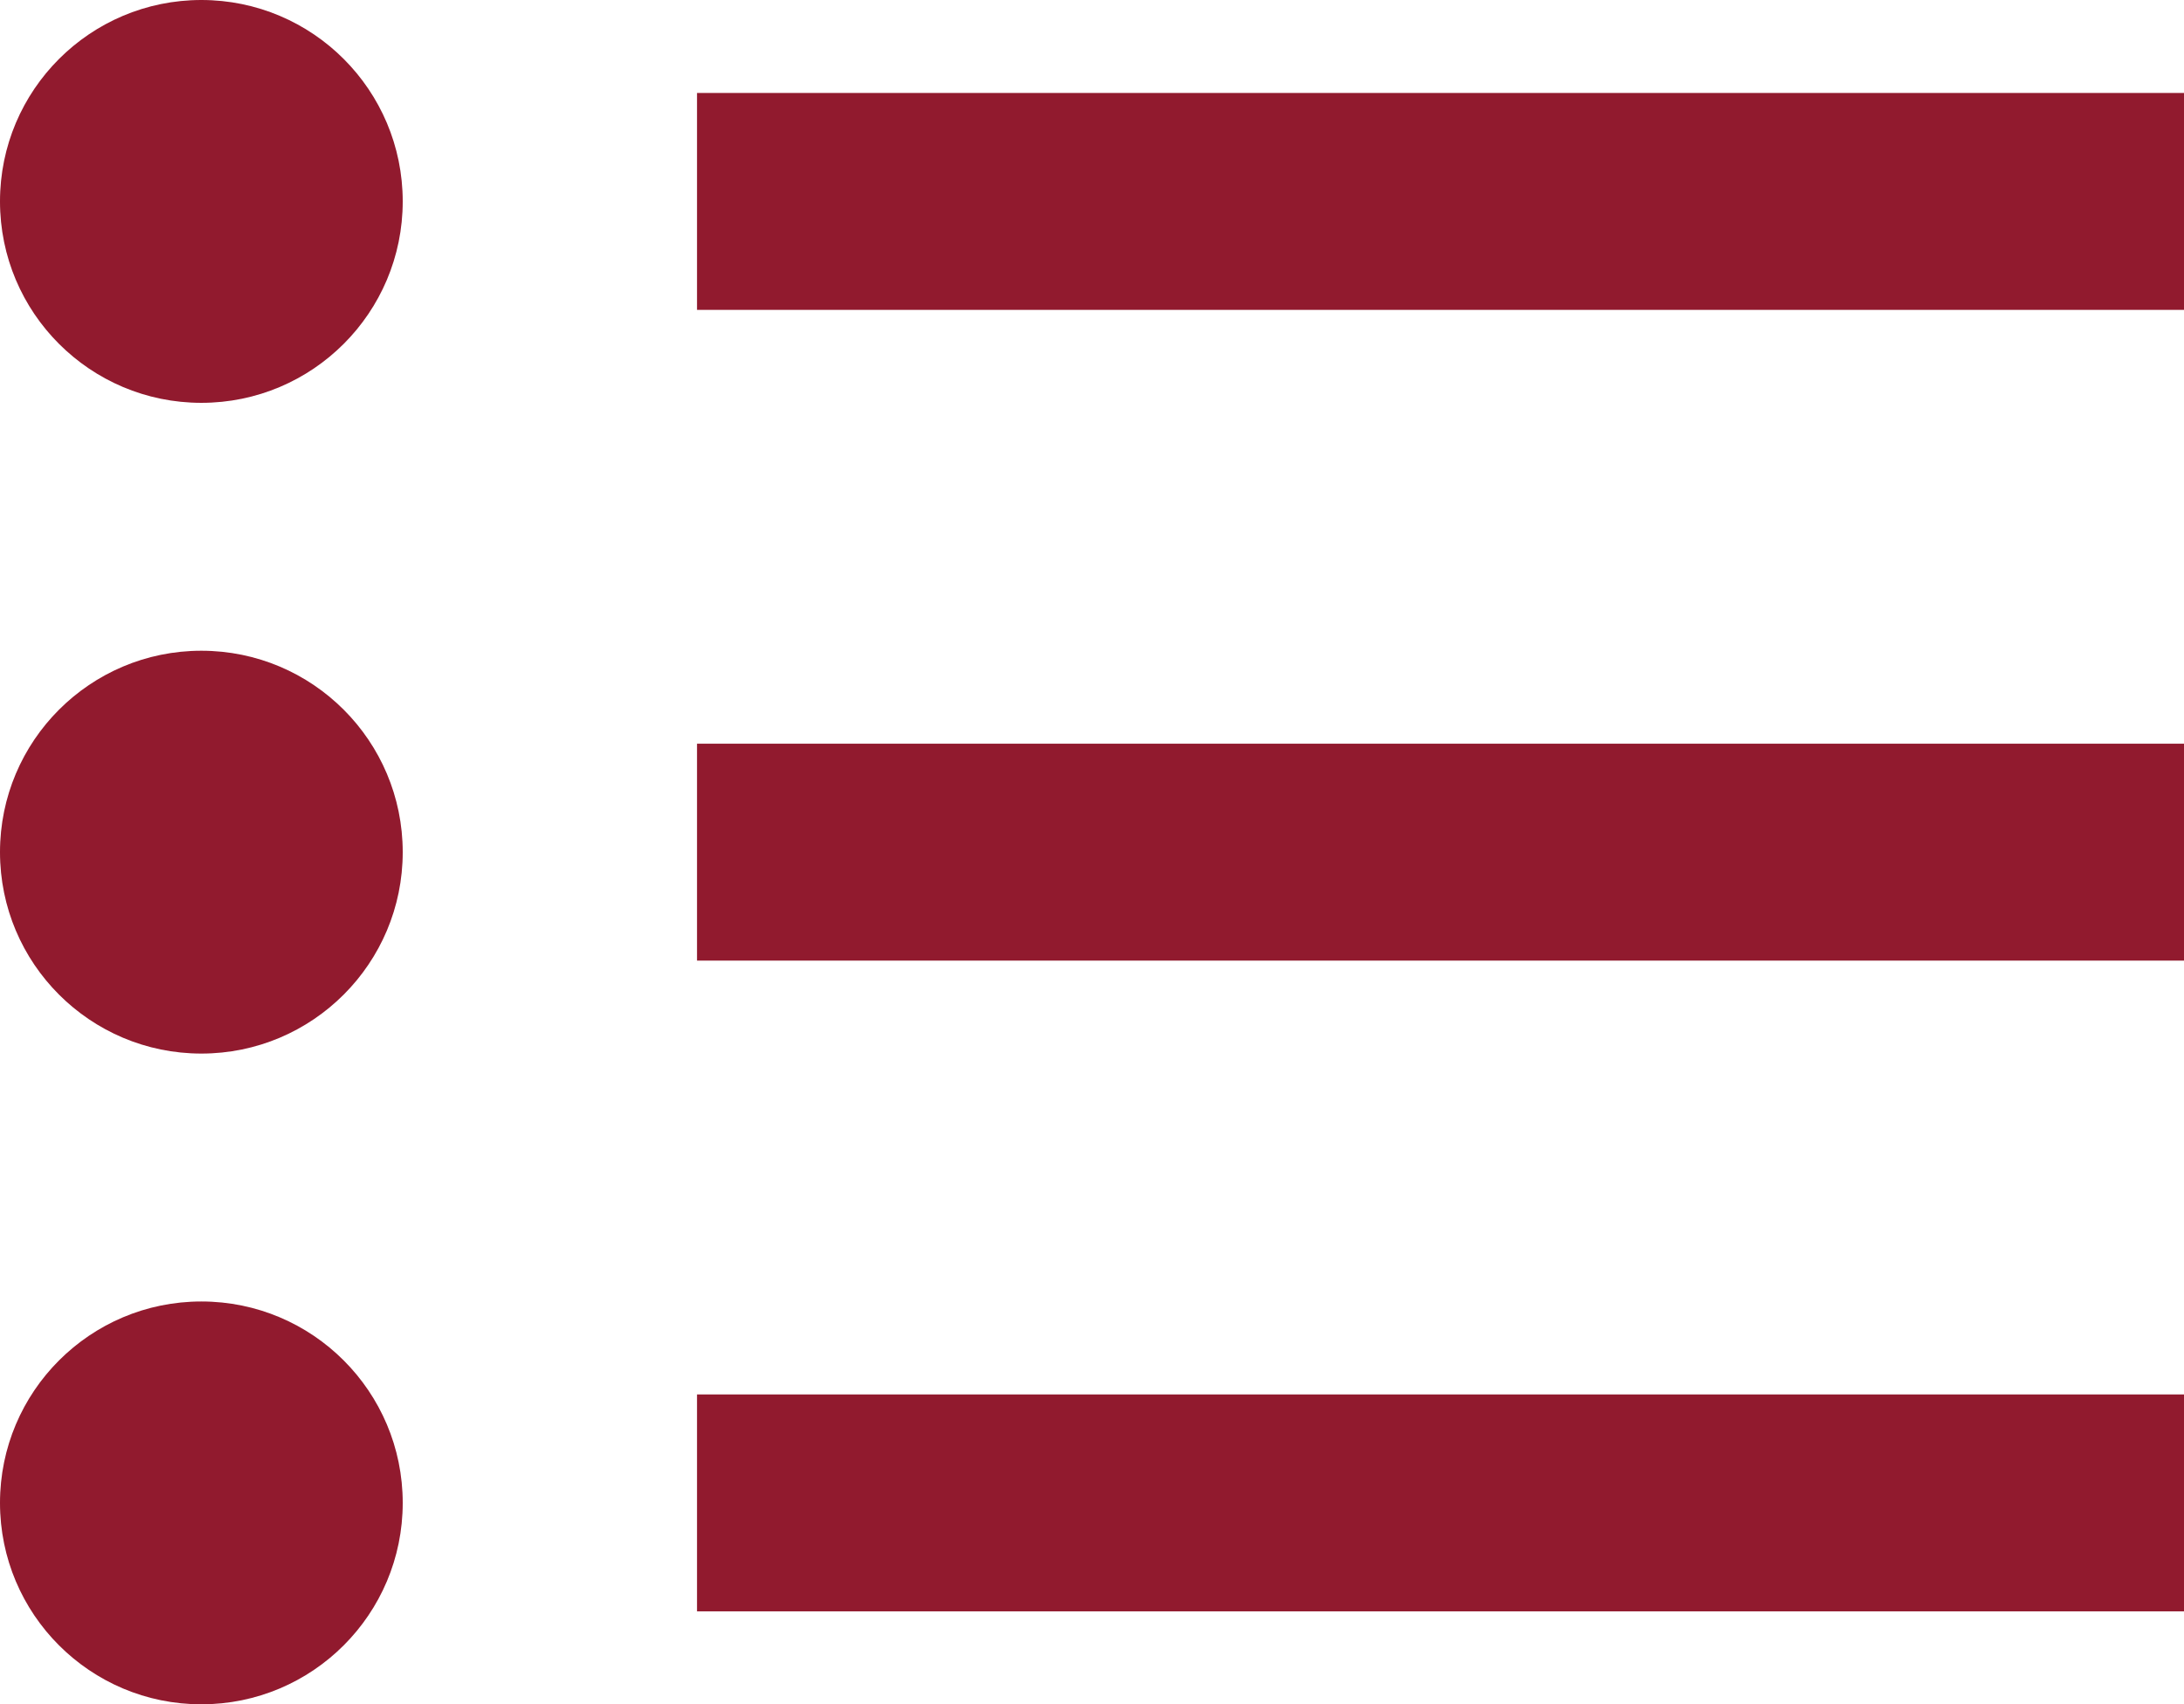
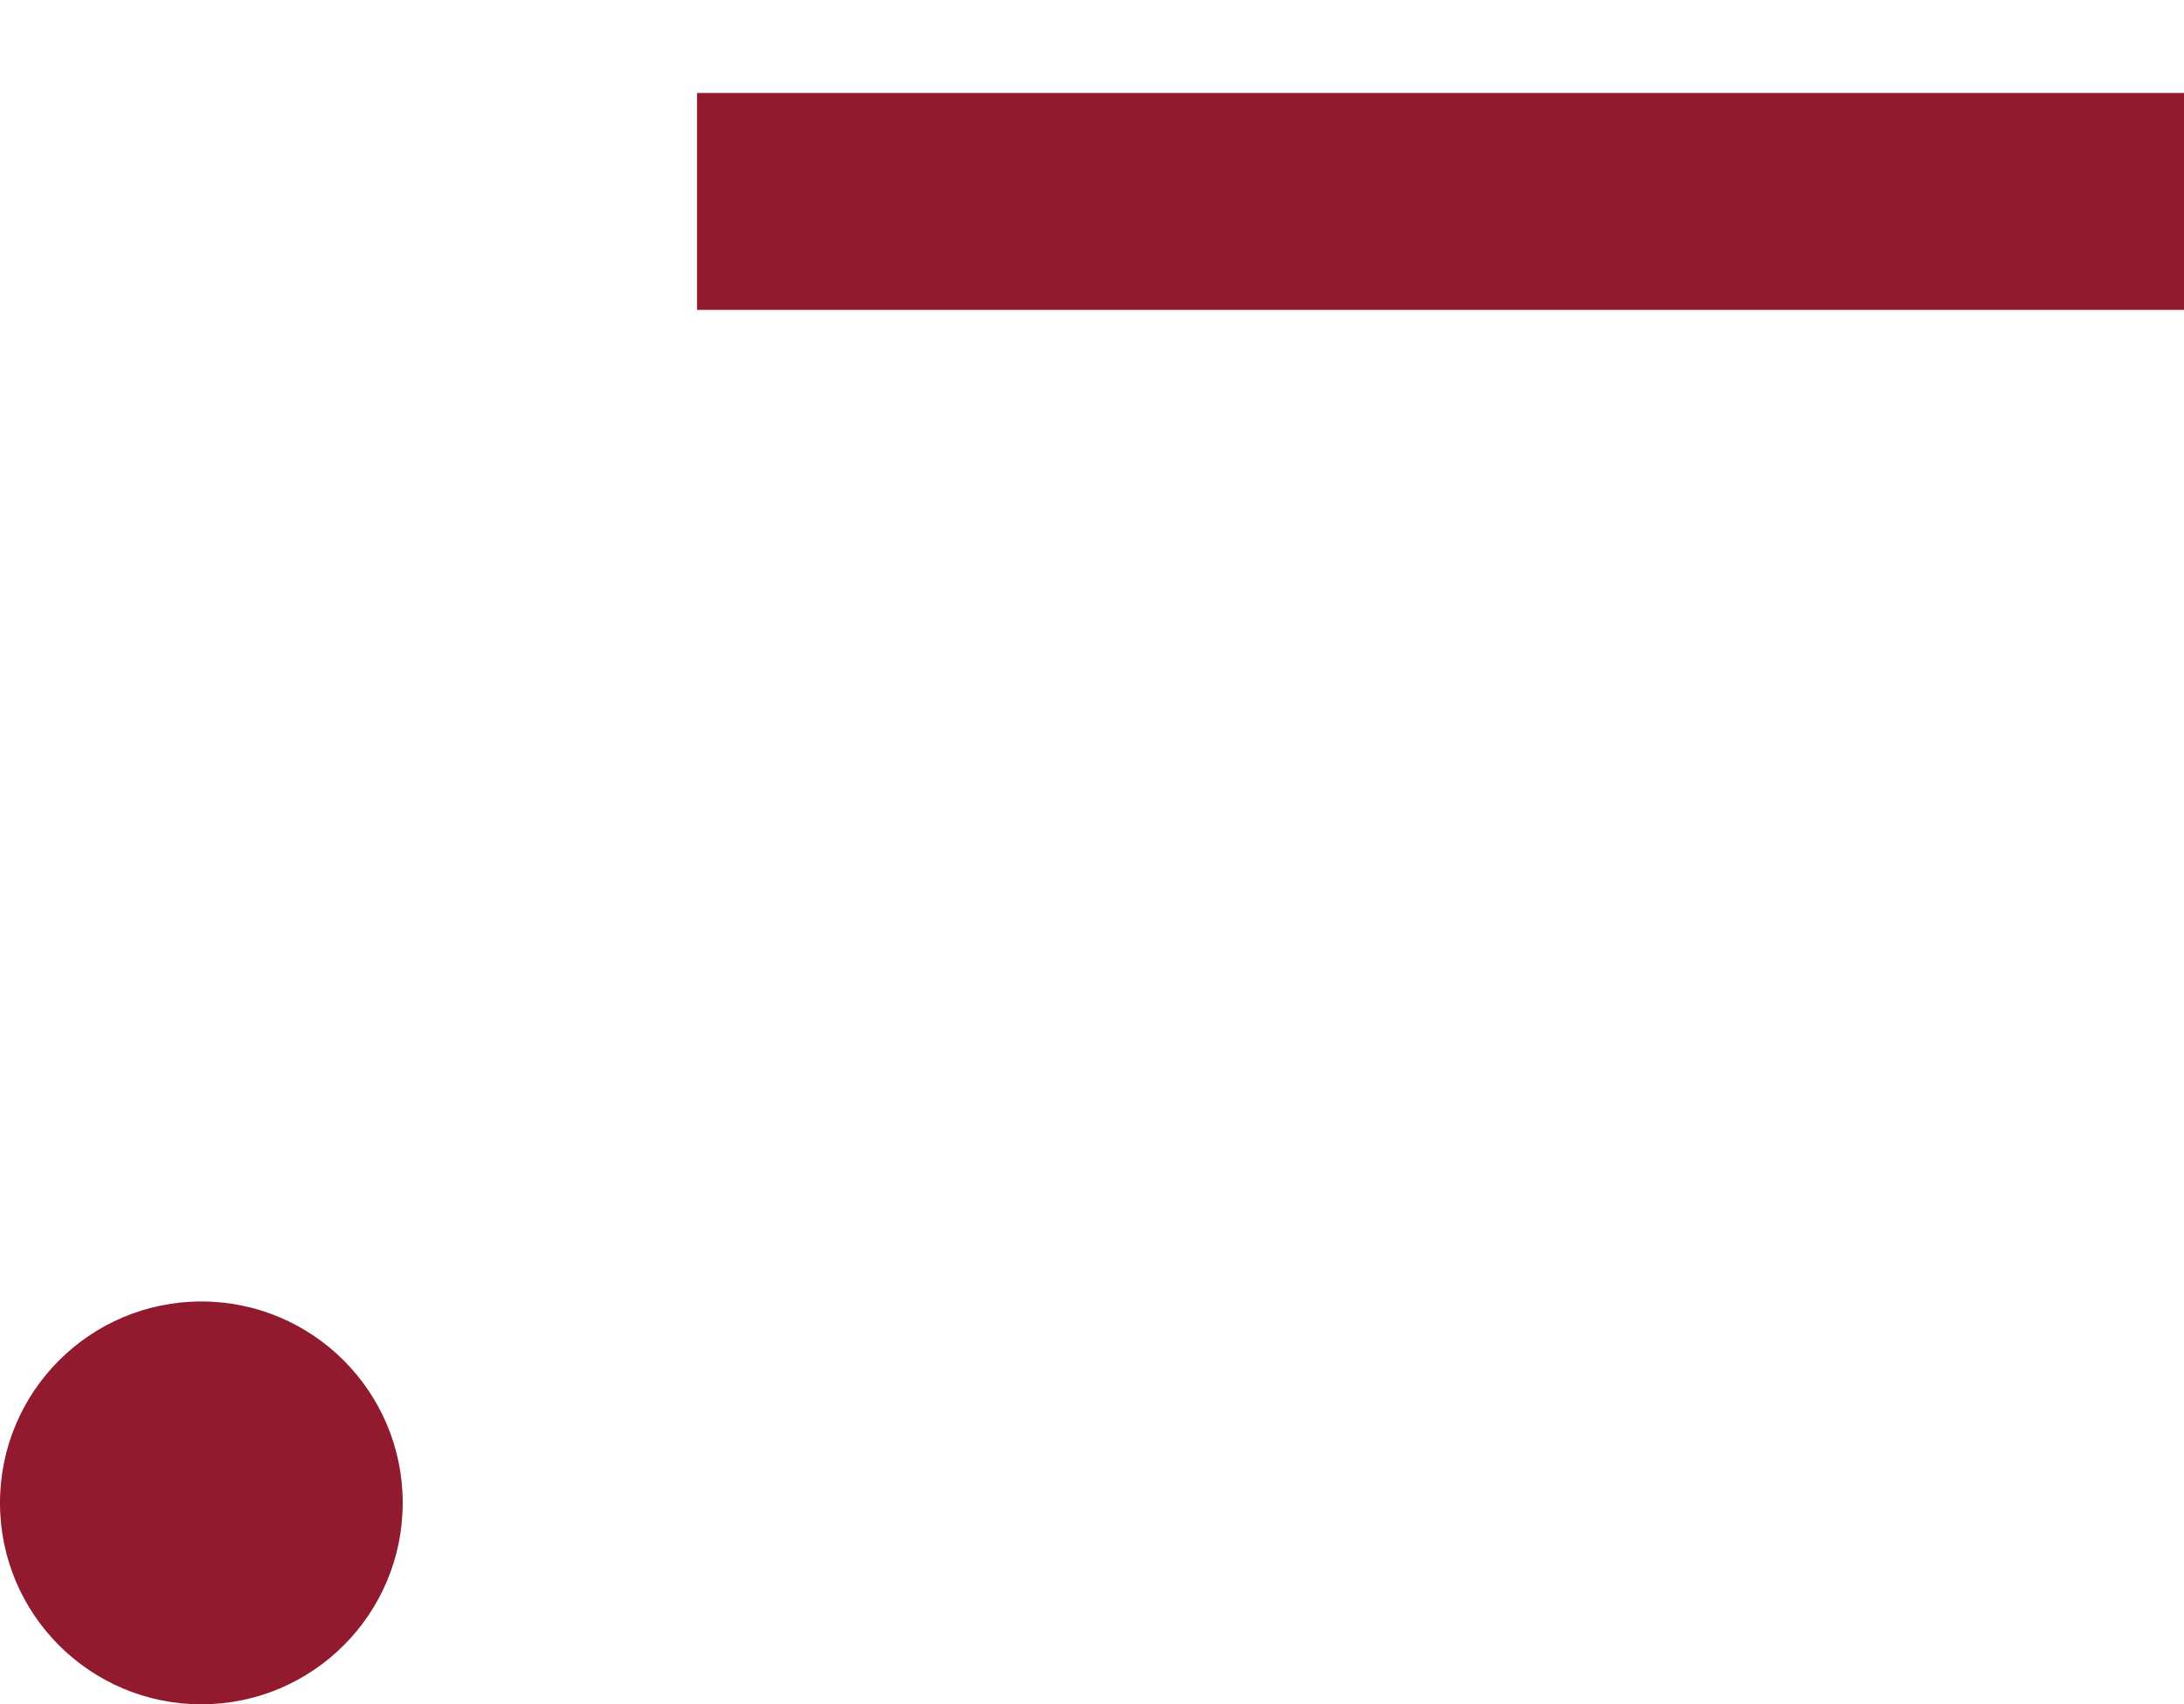
<svg xmlns="http://www.w3.org/2000/svg" version="1.1" id="Capa_1" x="0px" y="0px" viewBox="0 0 14.1 11" style="enable-background:new 0 0 14.1 11;" xml:space="preserve" fill="#911a2E">
  <g id="Production_141_">
    <g>
      <rect x="4.5" y="0.6" width="9.6" height="1.4" />
-       <rect x="4.5" y="4.8" width="9.6" height="1.4" />
-       <rect x="4.5" y="9" width="9.6" height="1.4" />
-       <circle cx="1.3" cy="1.3" r="1.3" />
-       <circle cx="1.3" cy="5.5" r="1.3" />
      <circle cx="1.3" cy="9.7" r="1.3" />
    </g>
  </g>
</svg>